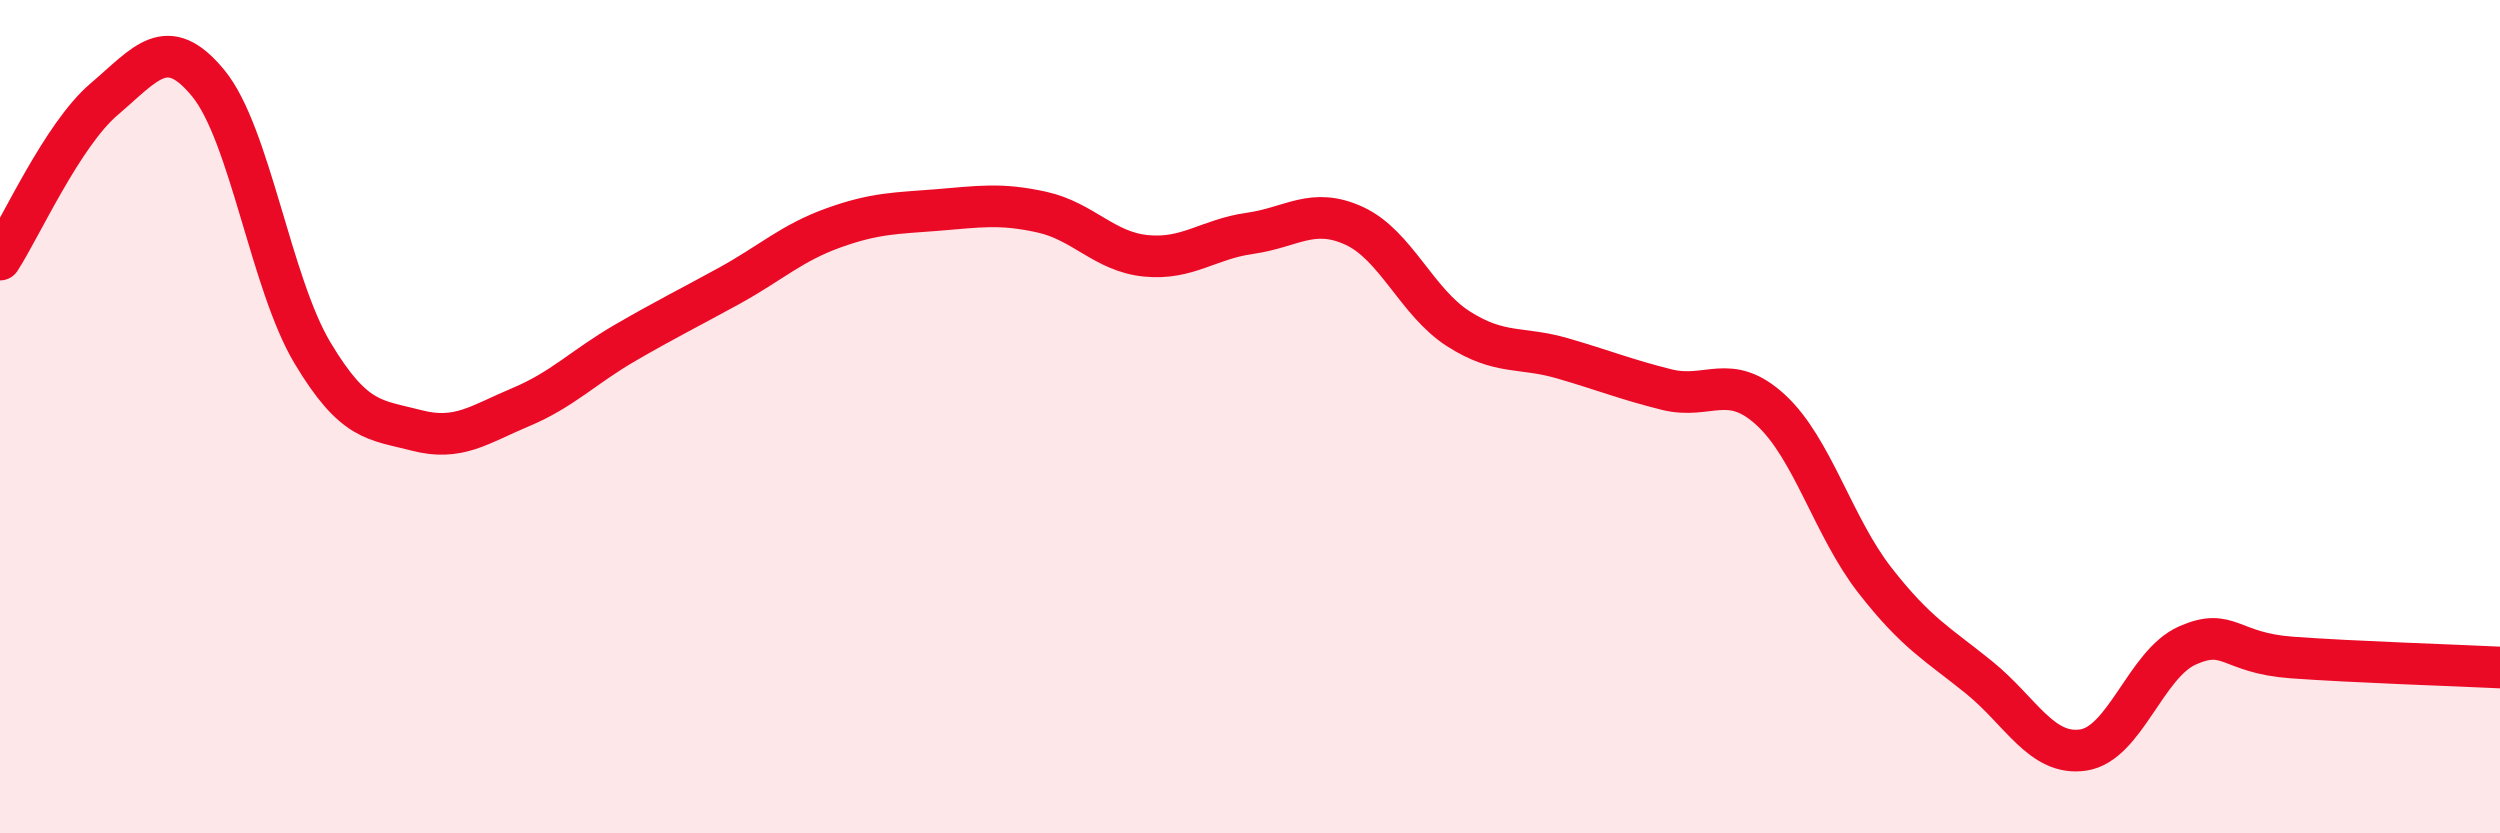
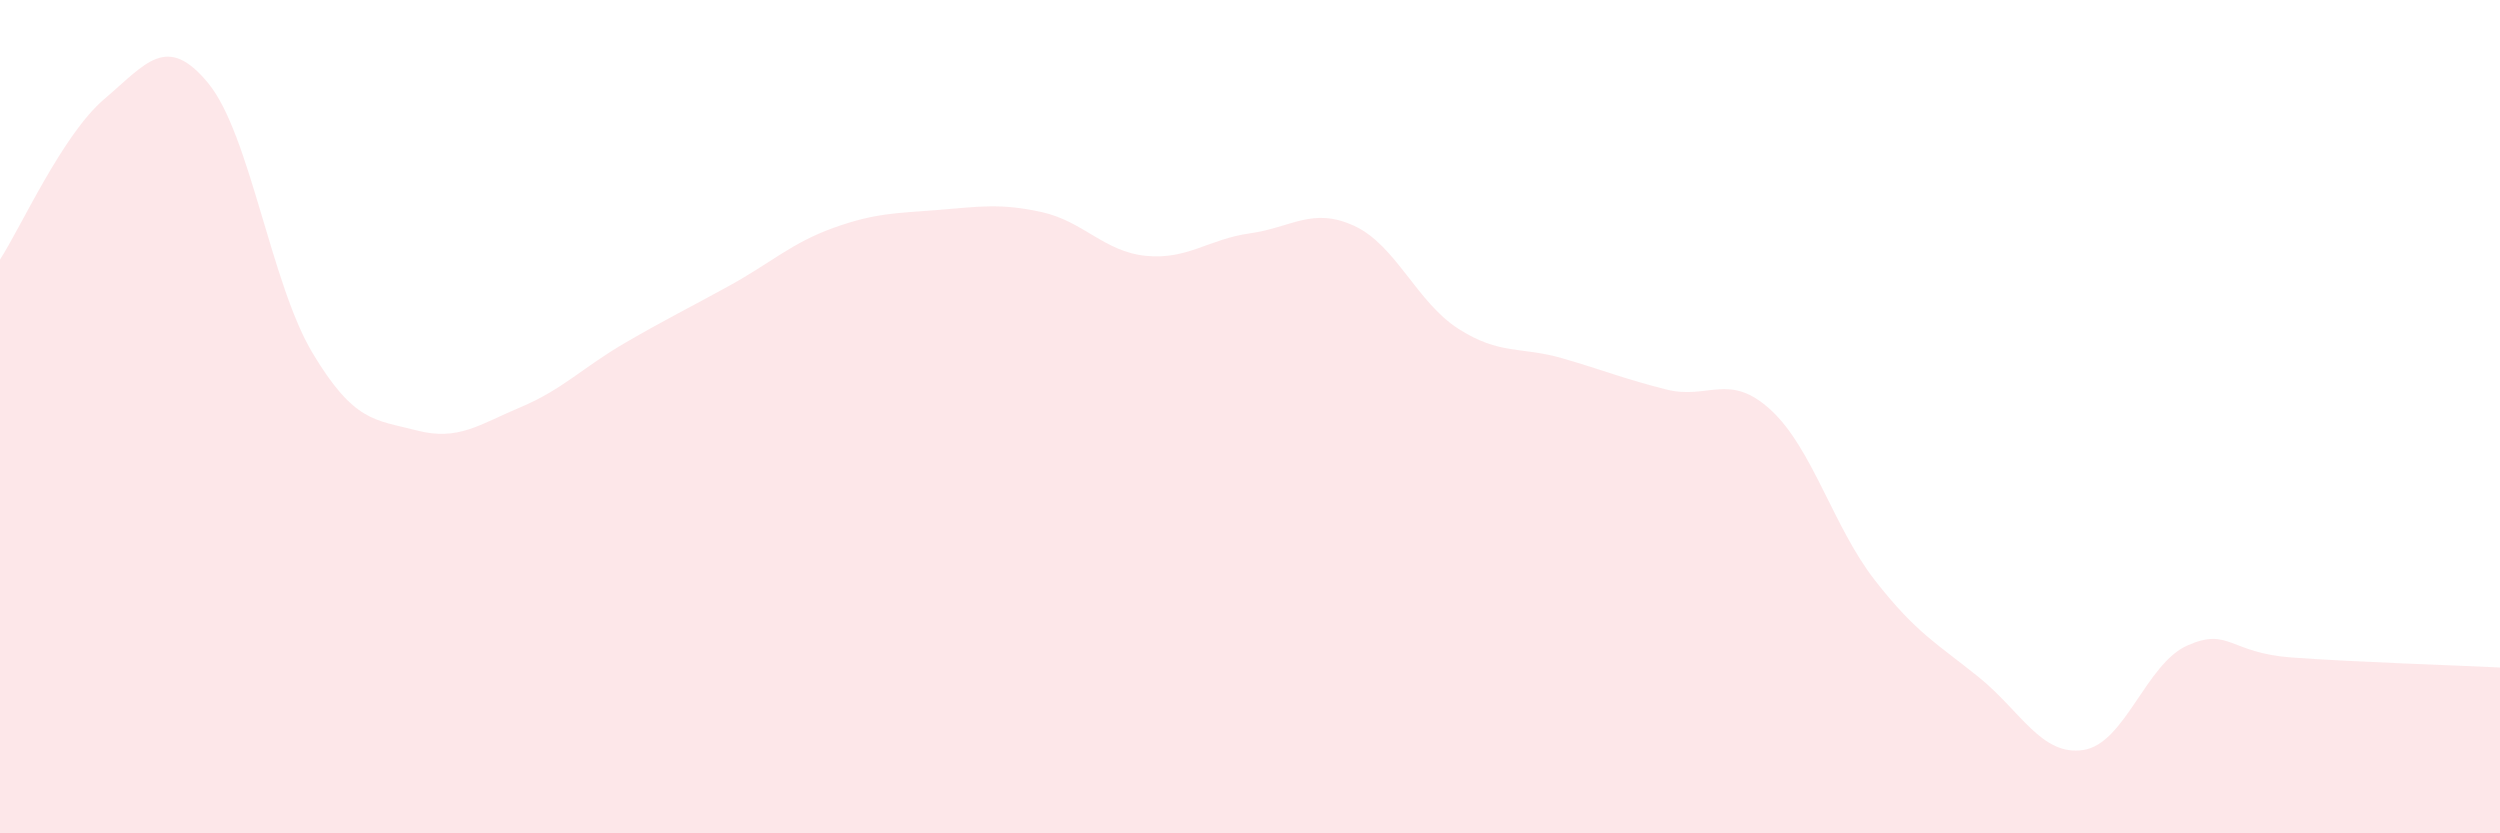
<svg xmlns="http://www.w3.org/2000/svg" width="60" height="20" viewBox="0 0 60 20">
  <path d="M 0,6.23 C 0.5,5.46 1.5,3.23 2.5,2.38 C 3.5,1.53 4,0.78 5,2 C 6,3.22 6.5,6.8 7.5,8.47 C 8.5,10.14 9,10.07 10,10.33 C 11,10.59 11.5,10.19 12.5,9.77 C 13.5,9.35 14,8.81 15,8.23 C 16,7.65 16.5,7.41 17.5,6.86 C 18.5,6.31 19,5.83 20,5.47 C 21,5.11 21.5,5.12 22.5,5.04 C 23.5,4.96 24,4.87 25,5.09 C 26,5.31 26.5,6.04 27.5,6.14 C 28.5,6.24 29,5.74 30,5.6 C 31,5.46 31.5,4.96 32.5,5.42 C 33.5,5.88 34,7.25 35,7.89 C 36,8.53 36.5,8.31 37.5,8.6 C 38.5,8.89 39,9.1 40,9.35 C 41,9.6 41.5,8.92 42.5,9.84 C 43.5,10.76 44,12.65 45,13.93 C 46,15.21 46.5,15.45 47.5,16.26 C 48.5,17.07 49,18.15 50,18 C 51,17.85 51.5,15.93 52.5,15.49 C 53.5,15.05 53.5,15.67 55,15.78 C 56.5,15.89 59,15.97 60,16.02L60 20L0 20Z" fill="#EB0A25" opacity="0.1" stroke-linecap="round" stroke-linejoin="round" />
-   <path d="M 0,6.23 C 0.5,5.46 1.5,3.23 2.5,2.38 C 3.5,1.53 4,0.78 5,2 C 6,3.22 6.5,6.8 7.5,8.47 C 8.5,10.14 9,10.07 10,10.33 C 11,10.59 11.5,10.19 12.5,9.77 C 13.5,9.35 14,8.81 15,8.23 C 16,7.65 16.5,7.41 17.5,6.86 C 18.5,6.31 19,5.83 20,5.47 C 21,5.11 21.5,5.12 22.5,5.04 C 23.5,4.96 24,4.87 25,5.09 C 26,5.31 26.5,6.04 27.5,6.14 C 28.5,6.24 29,5.74 30,5.6 C 31,5.46 31.5,4.96 32.5,5.42 C 33.5,5.88 34,7.25 35,7.89 C 36,8.53 36.5,8.31 37.5,8.6 C 38.5,8.89 39,9.1 40,9.35 C 41,9.6 41.5,8.92 42.5,9.84 C 43.5,10.76 44,12.65 45,13.93 C 46,15.21 46.5,15.45 47.5,16.26 C 48.5,17.07 49,18.15 50,18 C 51,17.85 51.5,15.93 52.5,15.49 C 53.5,15.05 53.5,15.67 55,15.78 C 56.5,15.89 59,15.97 60,16.02" stroke="#EB0A25" stroke-width="1" fill="none" stroke-linecap="round" stroke-linejoin="round" />
</svg>